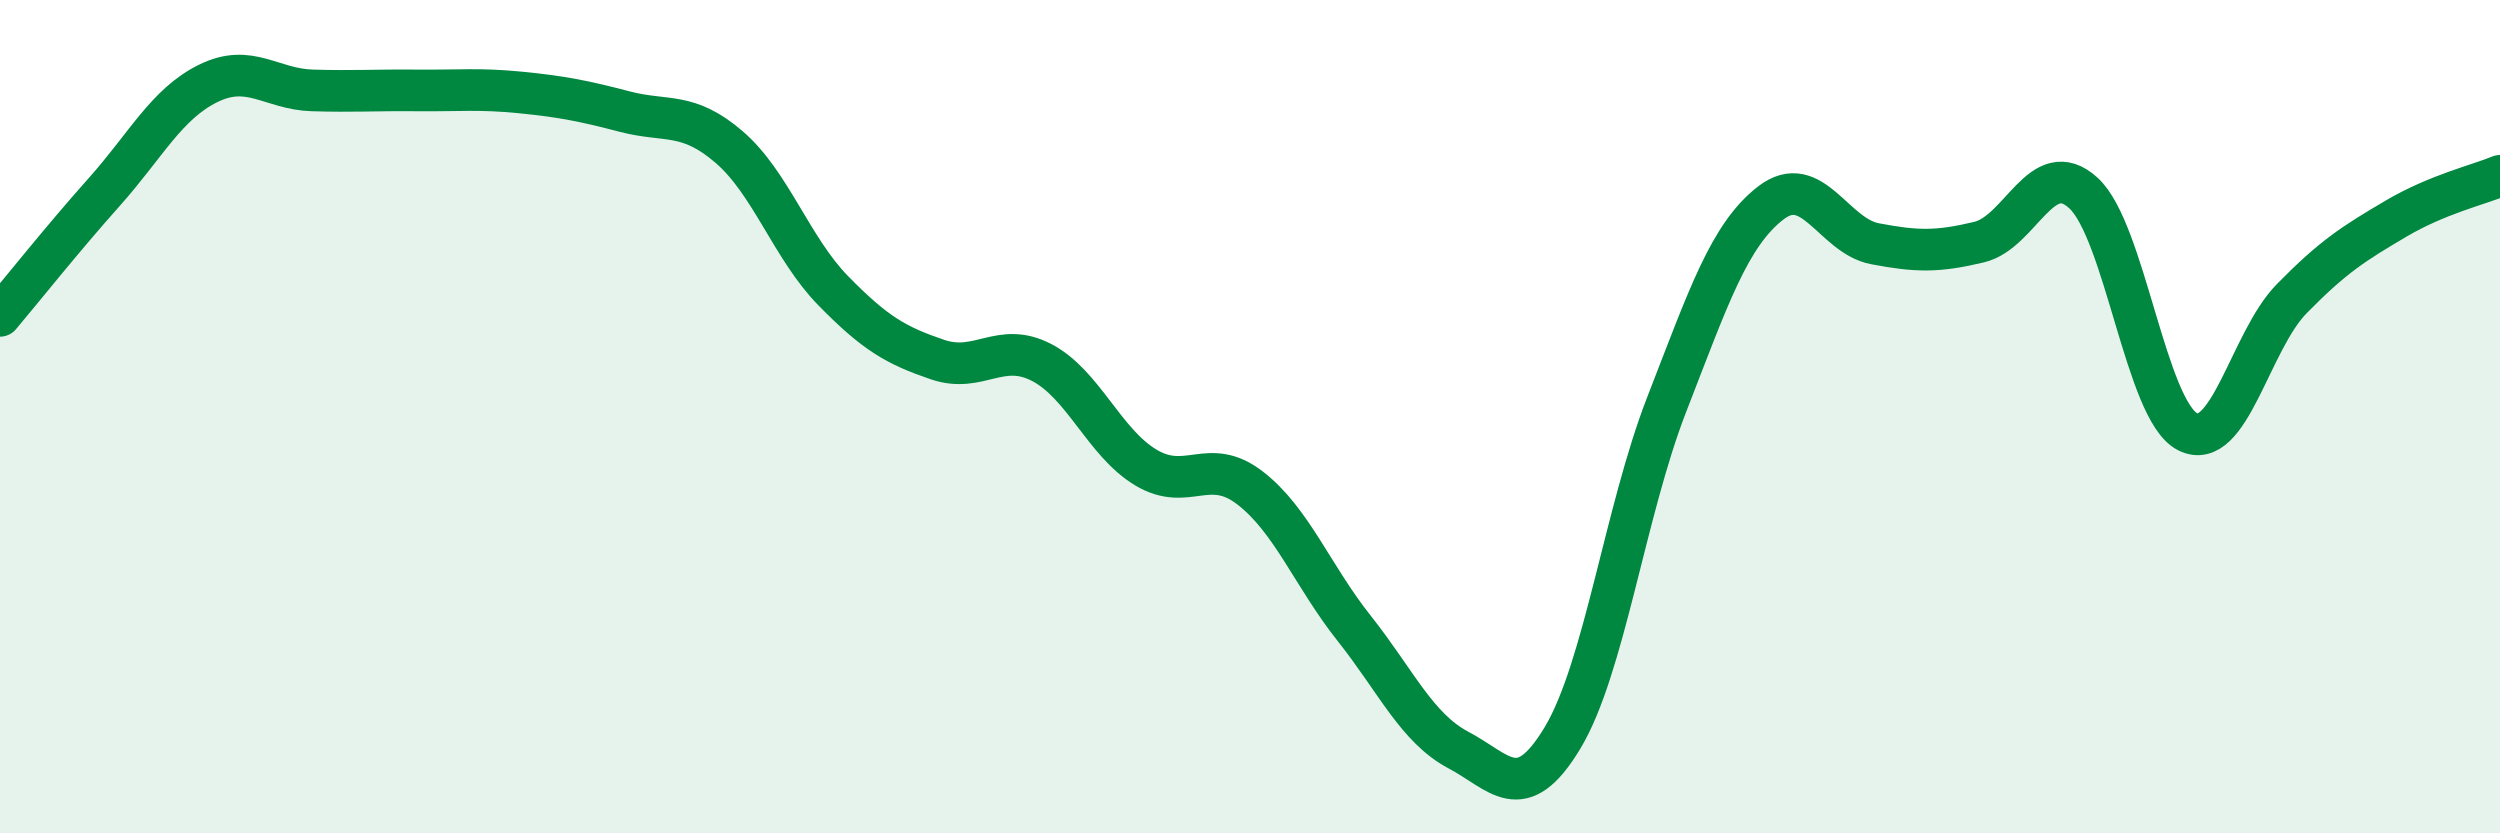
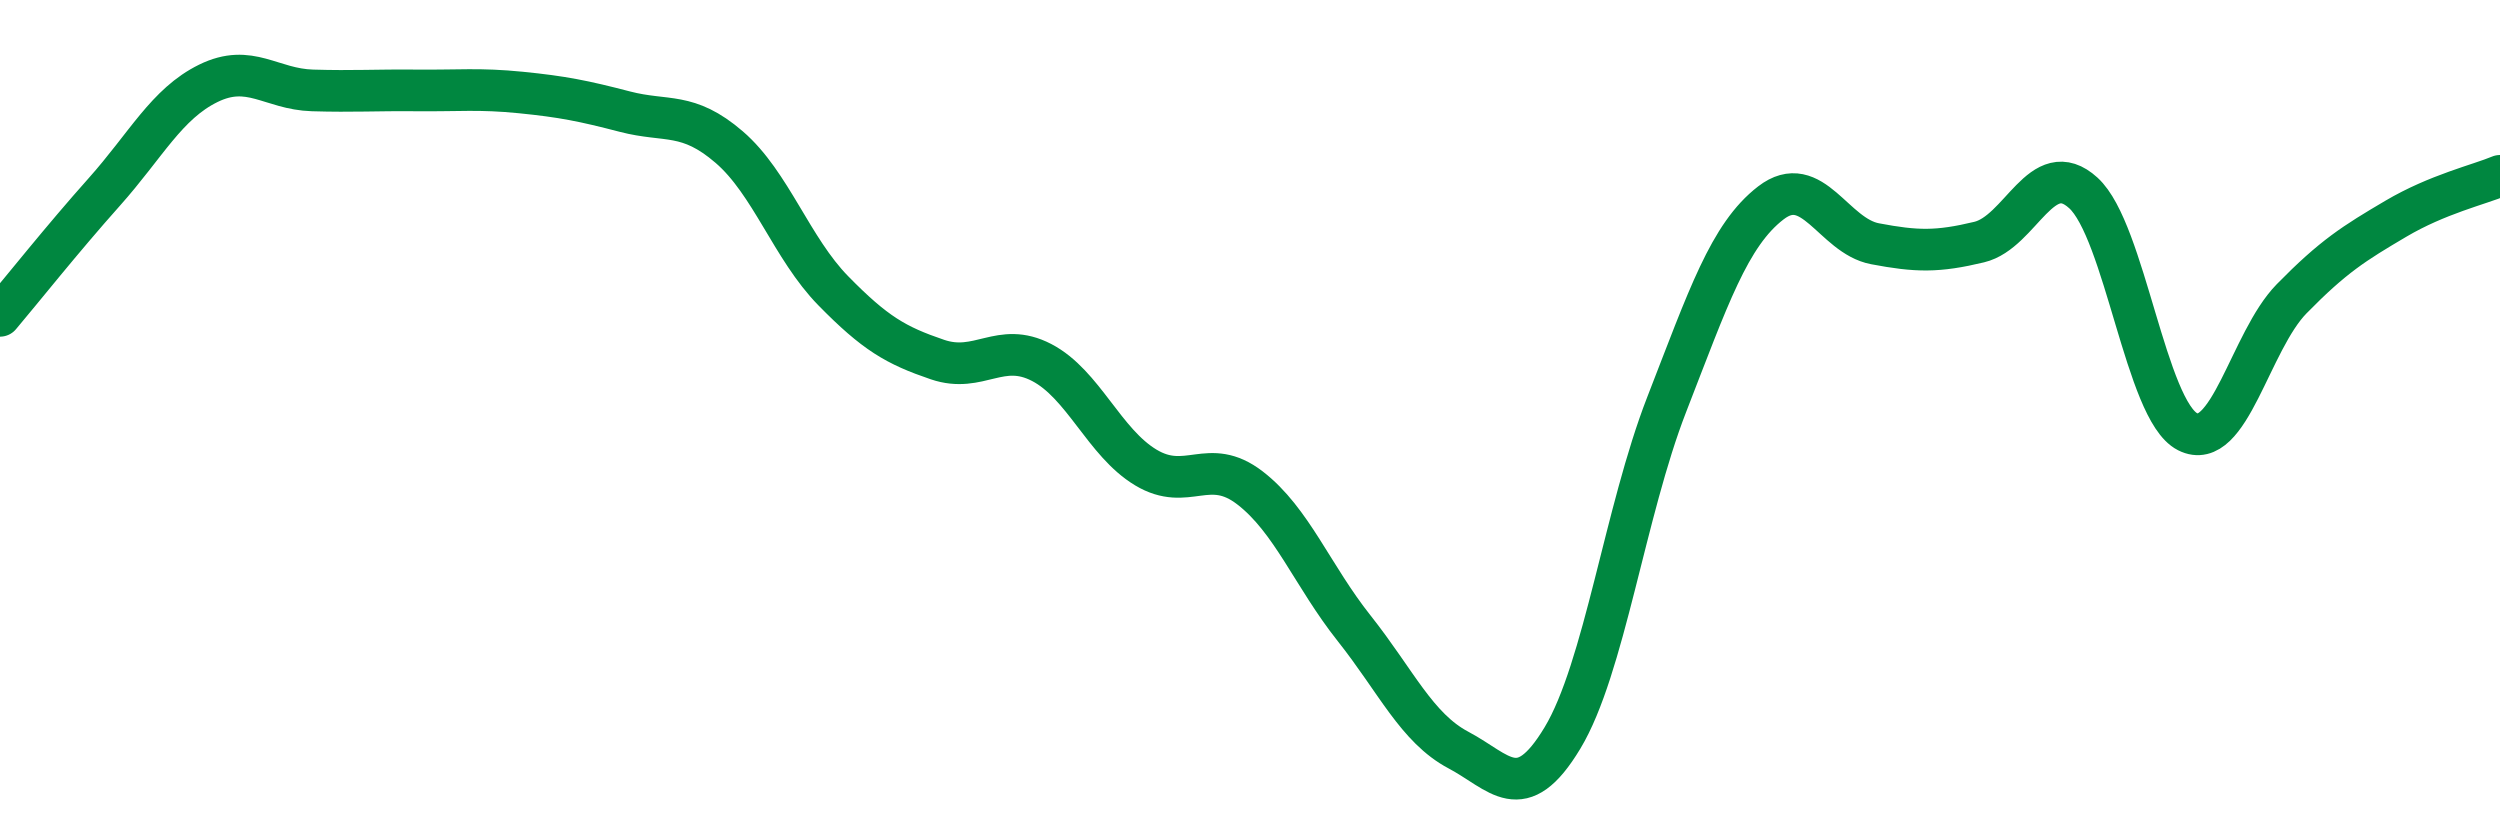
<svg xmlns="http://www.w3.org/2000/svg" width="60" height="20" viewBox="0 0 60 20">
-   <path d="M 0,7.58 C 0.5,6.99 1.5,5.73 2.5,4.61 C 3.5,3.49 4,2.49 5,2 C 6,1.51 6.5,2.14 7.5,2.17 C 8.5,2.2 9,2.16 10,2.17 C 11,2.18 11.5,2.12 12.5,2.22 C 13.5,2.32 14,2.42 15,2.68 C 16,2.94 16.5,2.67 17.5,3.53 C 18.5,4.39 19,5.96 20,6.98 C 21,8 21.5,8.29 22.5,8.63 C 23.5,8.97 24,8.18 25,8.7 C 26,9.22 26.5,10.62 27.5,11.22 C 28.5,11.82 29,10.94 30,11.71 C 31,12.48 31.5,13.82 32.5,15.08 C 33.5,16.34 34,17.47 35,18 C 36,18.53 36.5,19.37 37.5,17.71 C 38.5,16.05 39,12.28 40,9.71 C 41,7.14 41.5,5.64 42.5,4.87 C 43.5,4.1 44,5.66 45,5.85 C 46,6.04 46.5,6.05 47.5,5.81 C 48.5,5.57 49,3.72 50,4.63 C 51,5.54 51.5,9.85 52.5,10.36 C 53.5,10.87 54,8.19 55,7.17 C 56,6.15 56.5,5.84 57.5,5.25 C 58.5,4.66 59.5,4.43 60,4.22L60 20L0 20Z" fill="#008740" opacity="0.1" stroke-linecap="round" stroke-linejoin="round" />
  <path d="M 0,7.58 C 0.5,6.99 1.5,5.73 2.5,4.61 C 3.5,3.49 4,2.49 5,2 C 6,1.51 6.5,2.14 7.5,2.17 C 8.5,2.2 9,2.16 10,2.17 C 11,2.18 11.5,2.12 12.5,2.22 C 13.5,2.32 14,2.42 15,2.68 C 16,2.94 16.5,2.67 17.5,3.53 C 18.5,4.39 19,5.96 20,6.98 C 21,8 21.5,8.29 22.5,8.63 C 23.5,8.97 24,8.18 25,8.7 C 26,9.22 26.5,10.62 27.5,11.22 C 28.5,11.82 29,10.94 30,11.71 C 31,12.48 31.5,13.82 32.5,15.08 C 33.5,16.34 34,17.47 35,18 C 36,18.53 36.5,19.37 37.5,17.71 C 38.5,16.05 39,12.28 40,9.71 C 41,7.14 41.5,5.64 42.5,4.87 C 43.5,4.1 44,5.66 45,5.85 C 46,6.04 46.5,6.05 47.5,5.81 C 48.5,5.57 49,3.72 50,4.63 C 51,5.54 51.5,9.85 52.5,10.36 C 53.5,10.87 54,8.19 55,7.17 C 56,6.15 56.5,5.84 57.5,5.25 C 58.5,4.66 59.5,4.43 60,4.22" stroke="#008740" stroke-width="1" fill="none" stroke-linecap="round" stroke-linejoin="round" />
</svg>